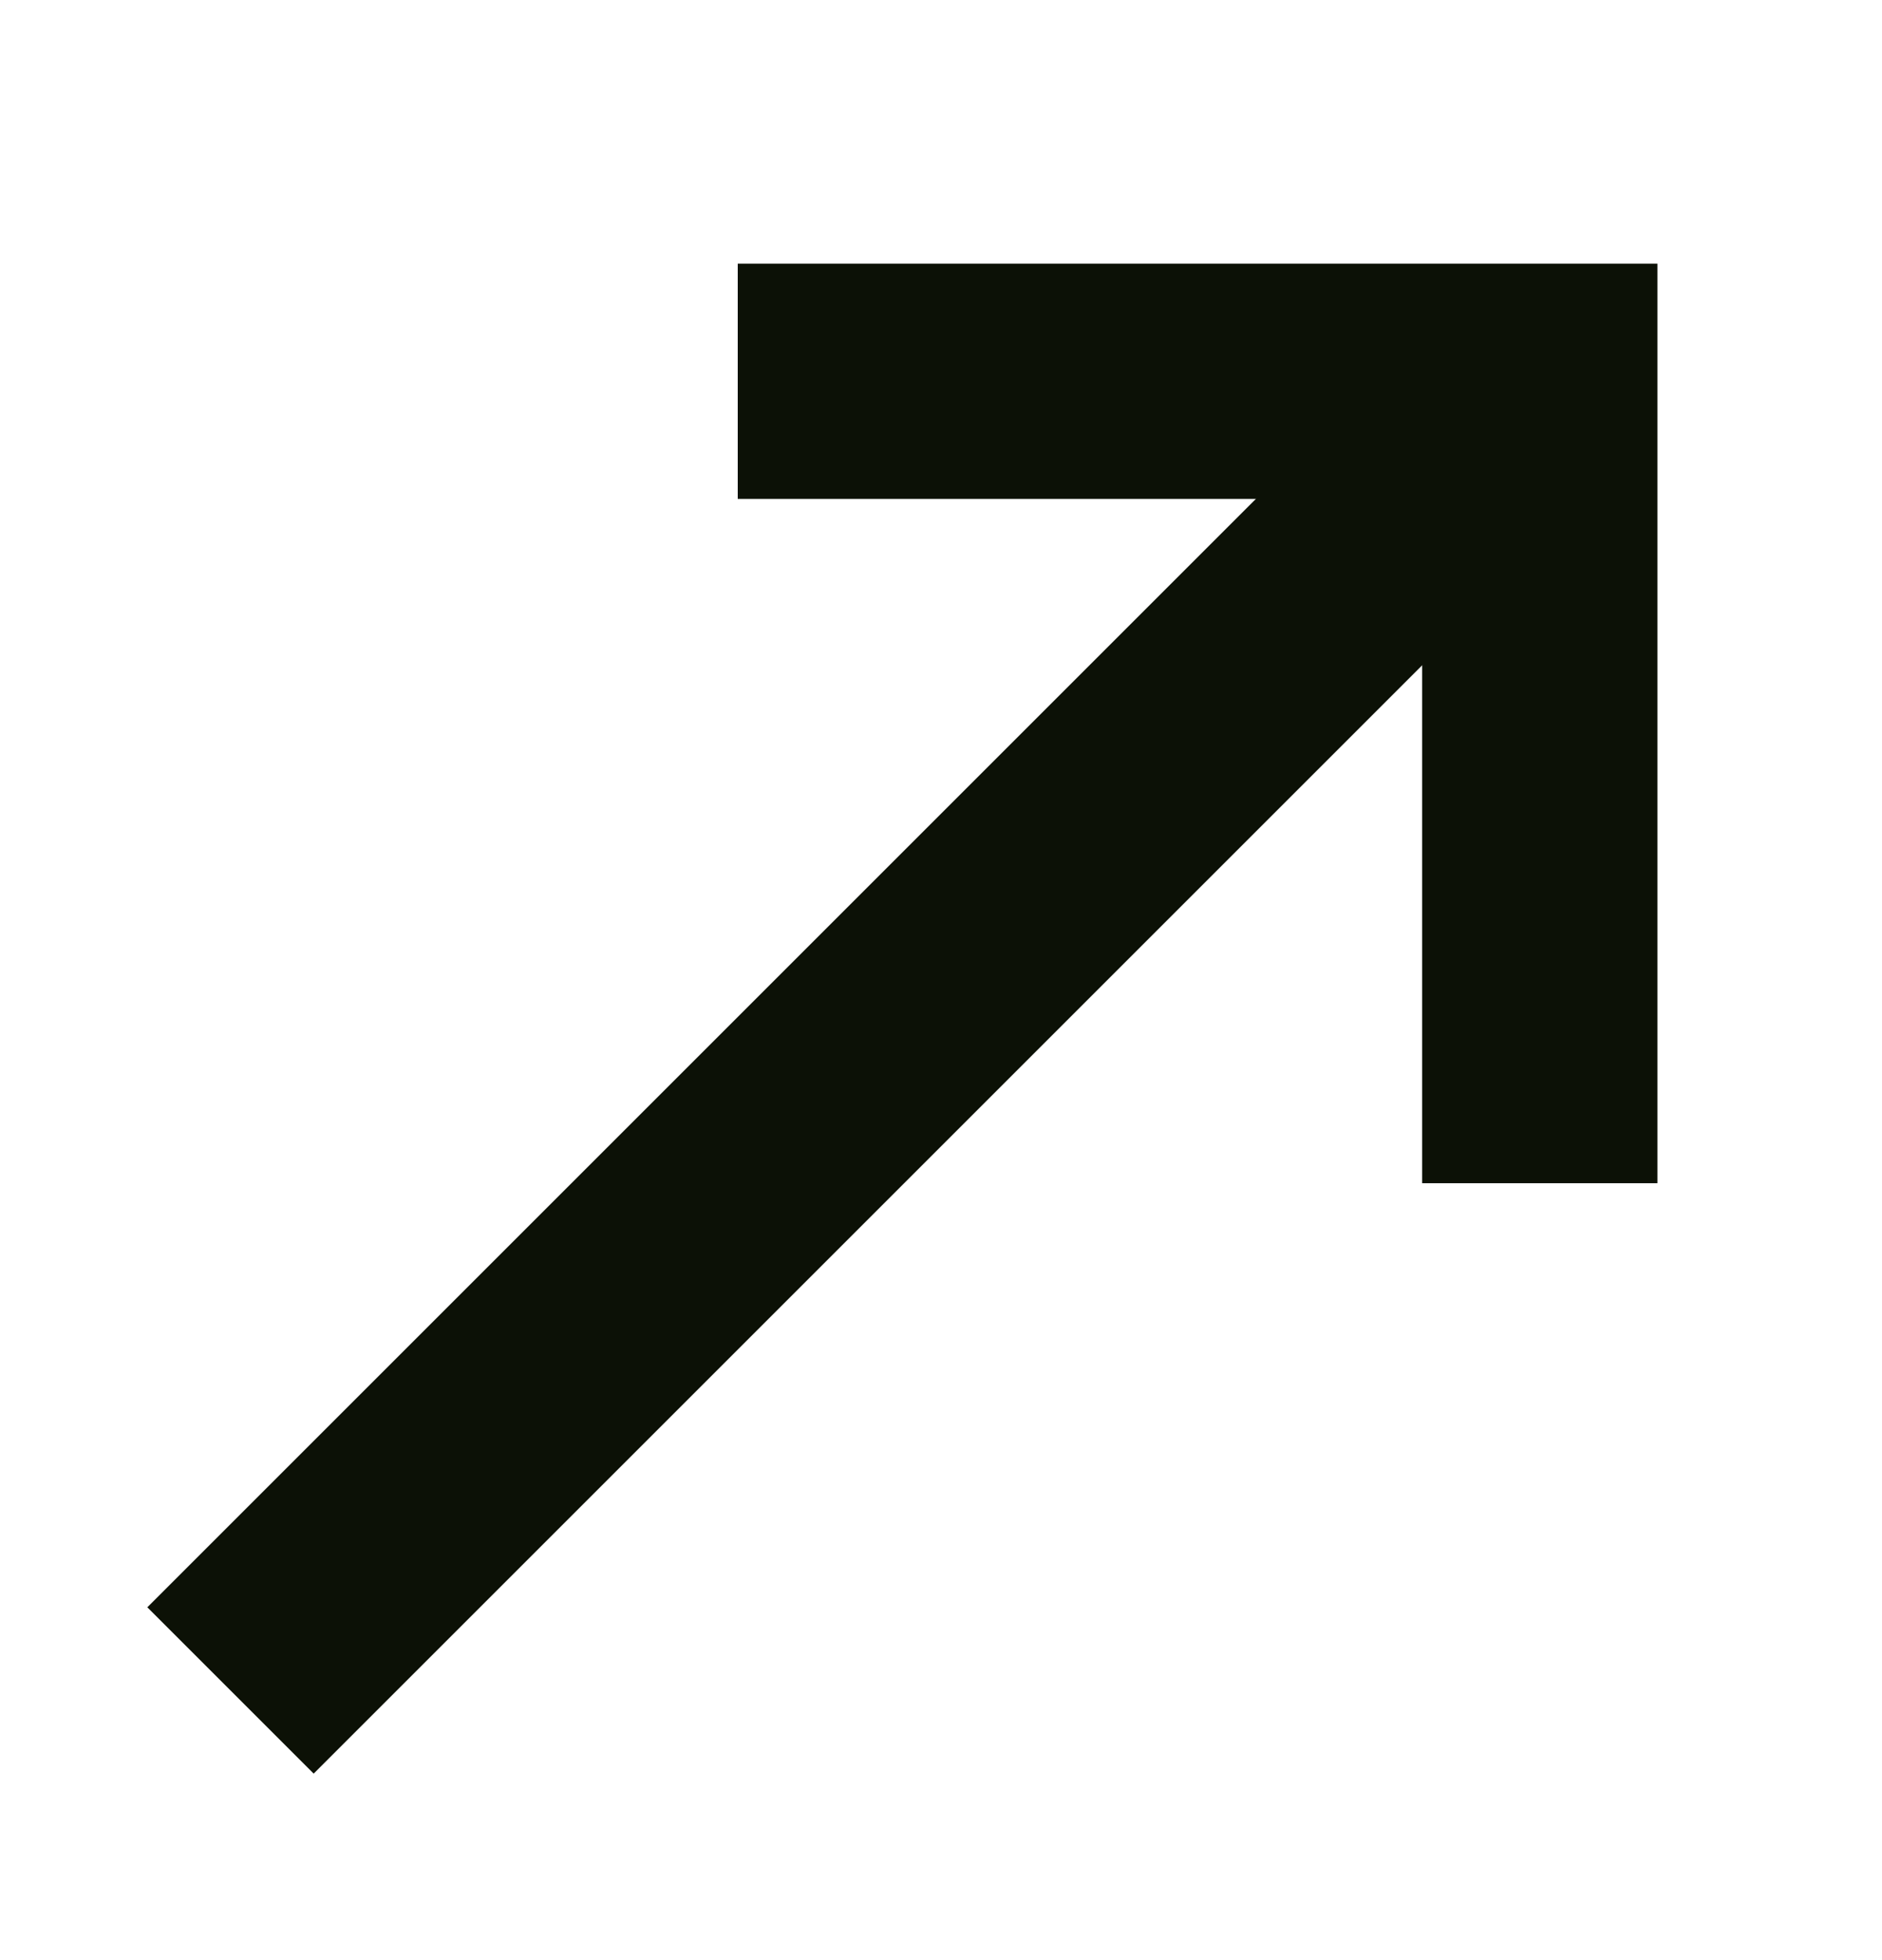
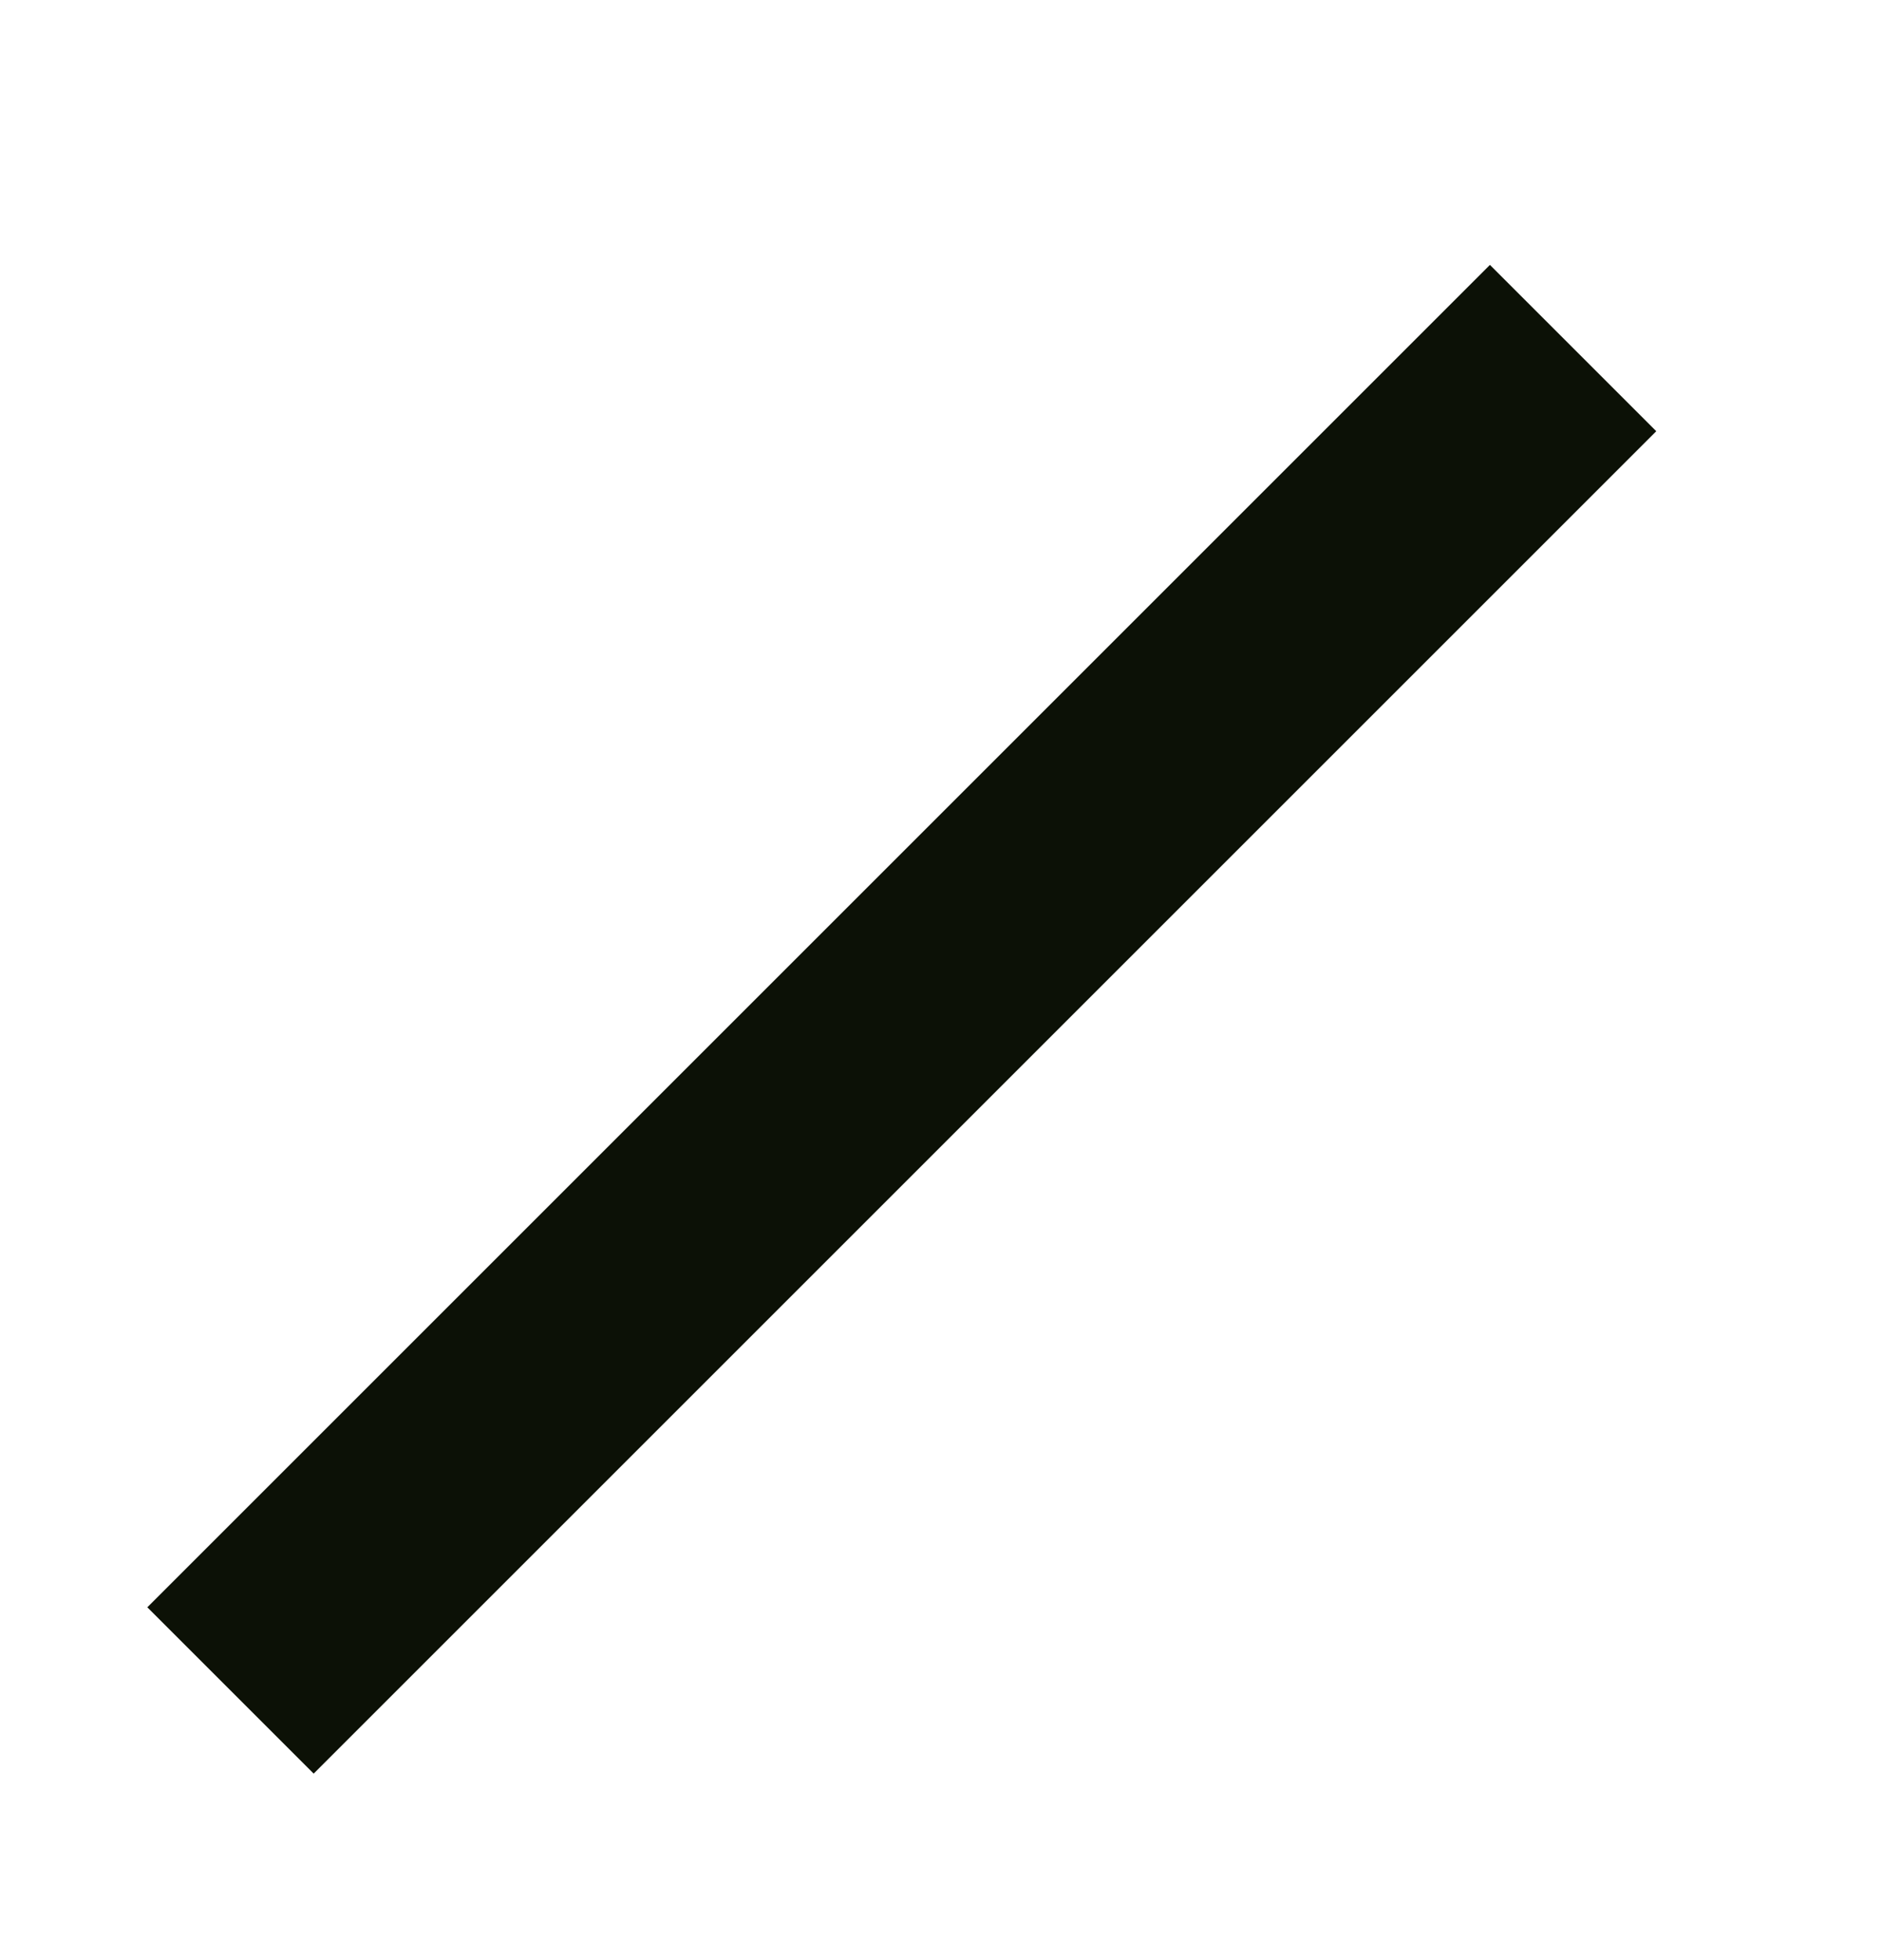
<svg xmlns="http://www.w3.org/2000/svg" width="24" height="25" viewBox="0 0 24 25" fill="none">
  <path d="M4 20.5L19 5.5" stroke="#0C1106" stroke-width="3" stroke-linecap="square" />
-   <path d="M10.908 4.863H19.636V13.591" stroke="#0C1106" stroke-width="3" stroke-linecap="square" />
</svg>